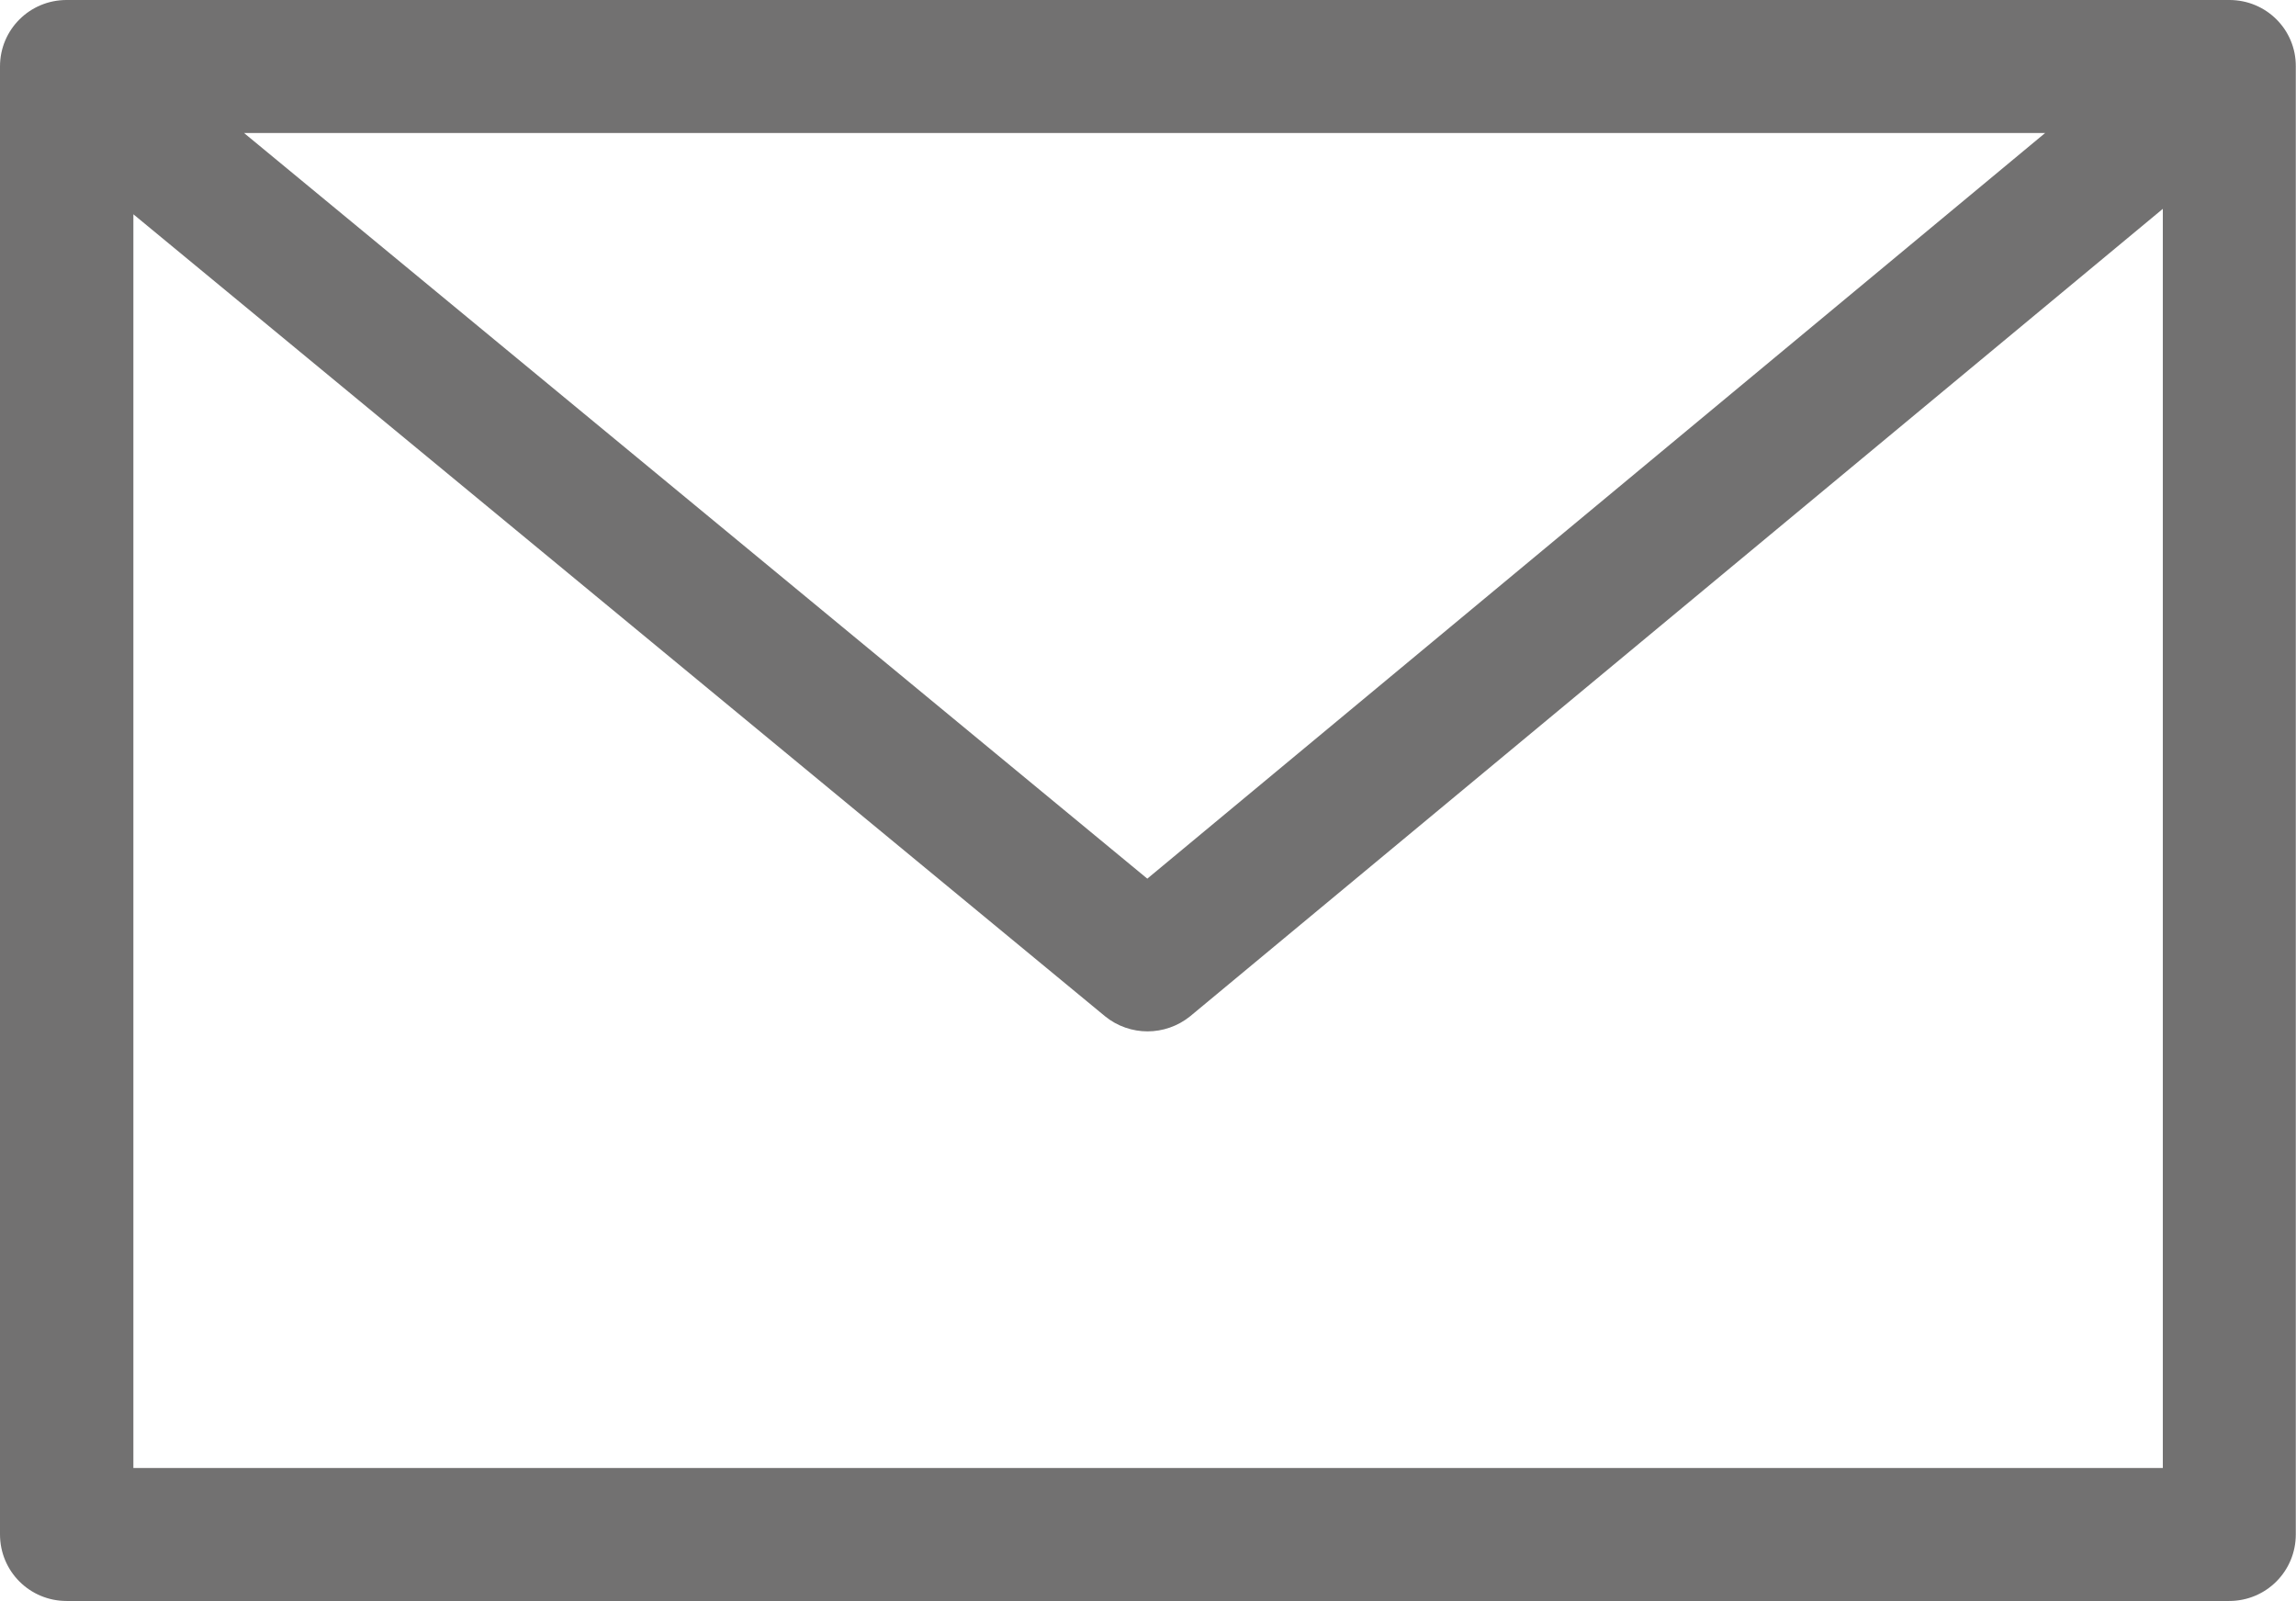
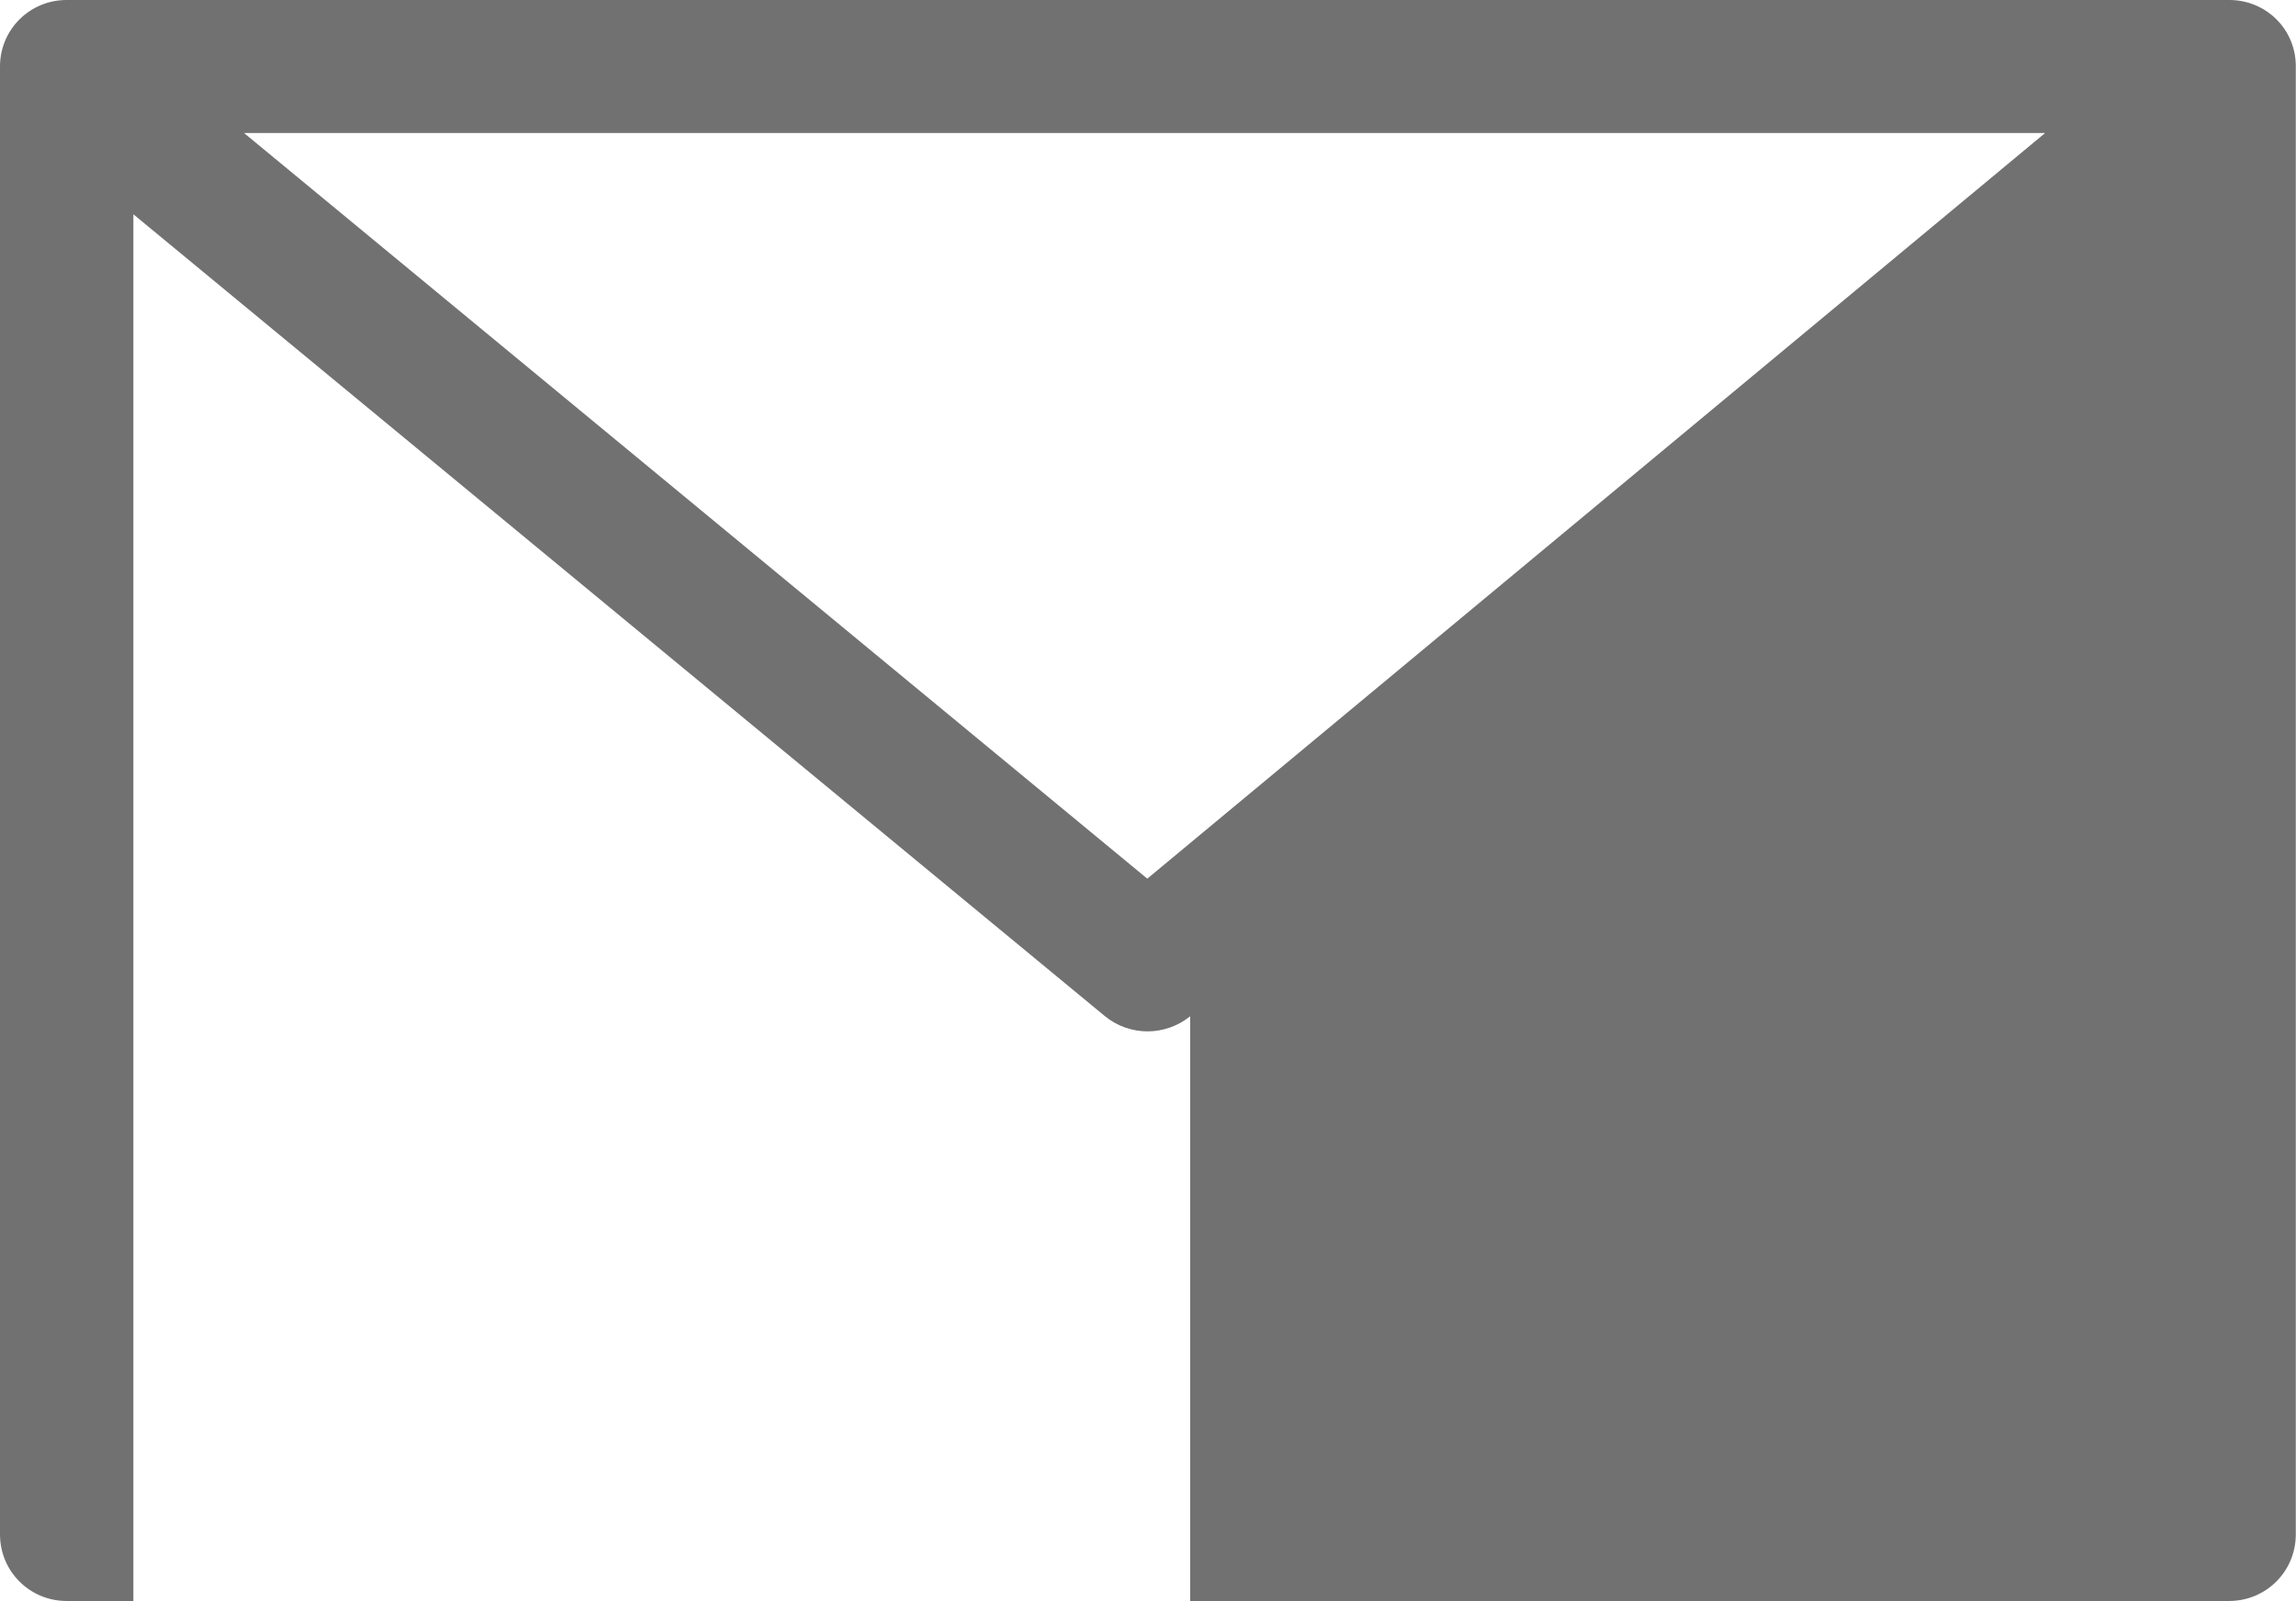
<svg xmlns="http://www.w3.org/2000/svg" version="1.1" x="0px" y="0px" width="11.413px" height="7.957px" viewBox="0 0 11.413 7.957" style="enable-background:new 0 0 11.413 7.957;" xml:space="preserve">
  <style type="text/css">
	.st0{fill:#727171;}
</style>
  <defs>
</defs>
-   <path class="st0" d="M11.082,0H0.331C0.148,0,0,0.147,0,0.33v7.296C0,7.81,0.148,7.957,0.331,7.957h10.75  c0.183,0,0.331-0.147,0.331-0.331V0.33C11.413,0.147,11.265,0,11.082,0z M10.166,0.661L5.703,4.367l-4.49-3.706H10.166z   M0.663,7.296V1.065l4.83,3.986c0.061,0.05,0.137,0.075,0.211,0.075c0.075,0,0.15-0.025,0.212-0.075l4.835-4.013v6.258H0.663z" />
+   <path class="st0" d="M11.082,0H0.331C0.148,0,0,0.147,0,0.33v7.296C0,7.81,0.148,7.957,0.331,7.957h10.75  c0.183,0,0.331-0.147,0.331-0.331V0.33C11.413,0.147,11.265,0,11.082,0z M10.166,0.661L5.703,4.367l-4.49-3.706H10.166z   M0.663,7.296V1.065l4.83,3.986c0.061,0.05,0.137,0.075,0.211,0.075c0.075,0,0.15-0.025,0.212-0.075v6.258H0.663z" />
</svg>